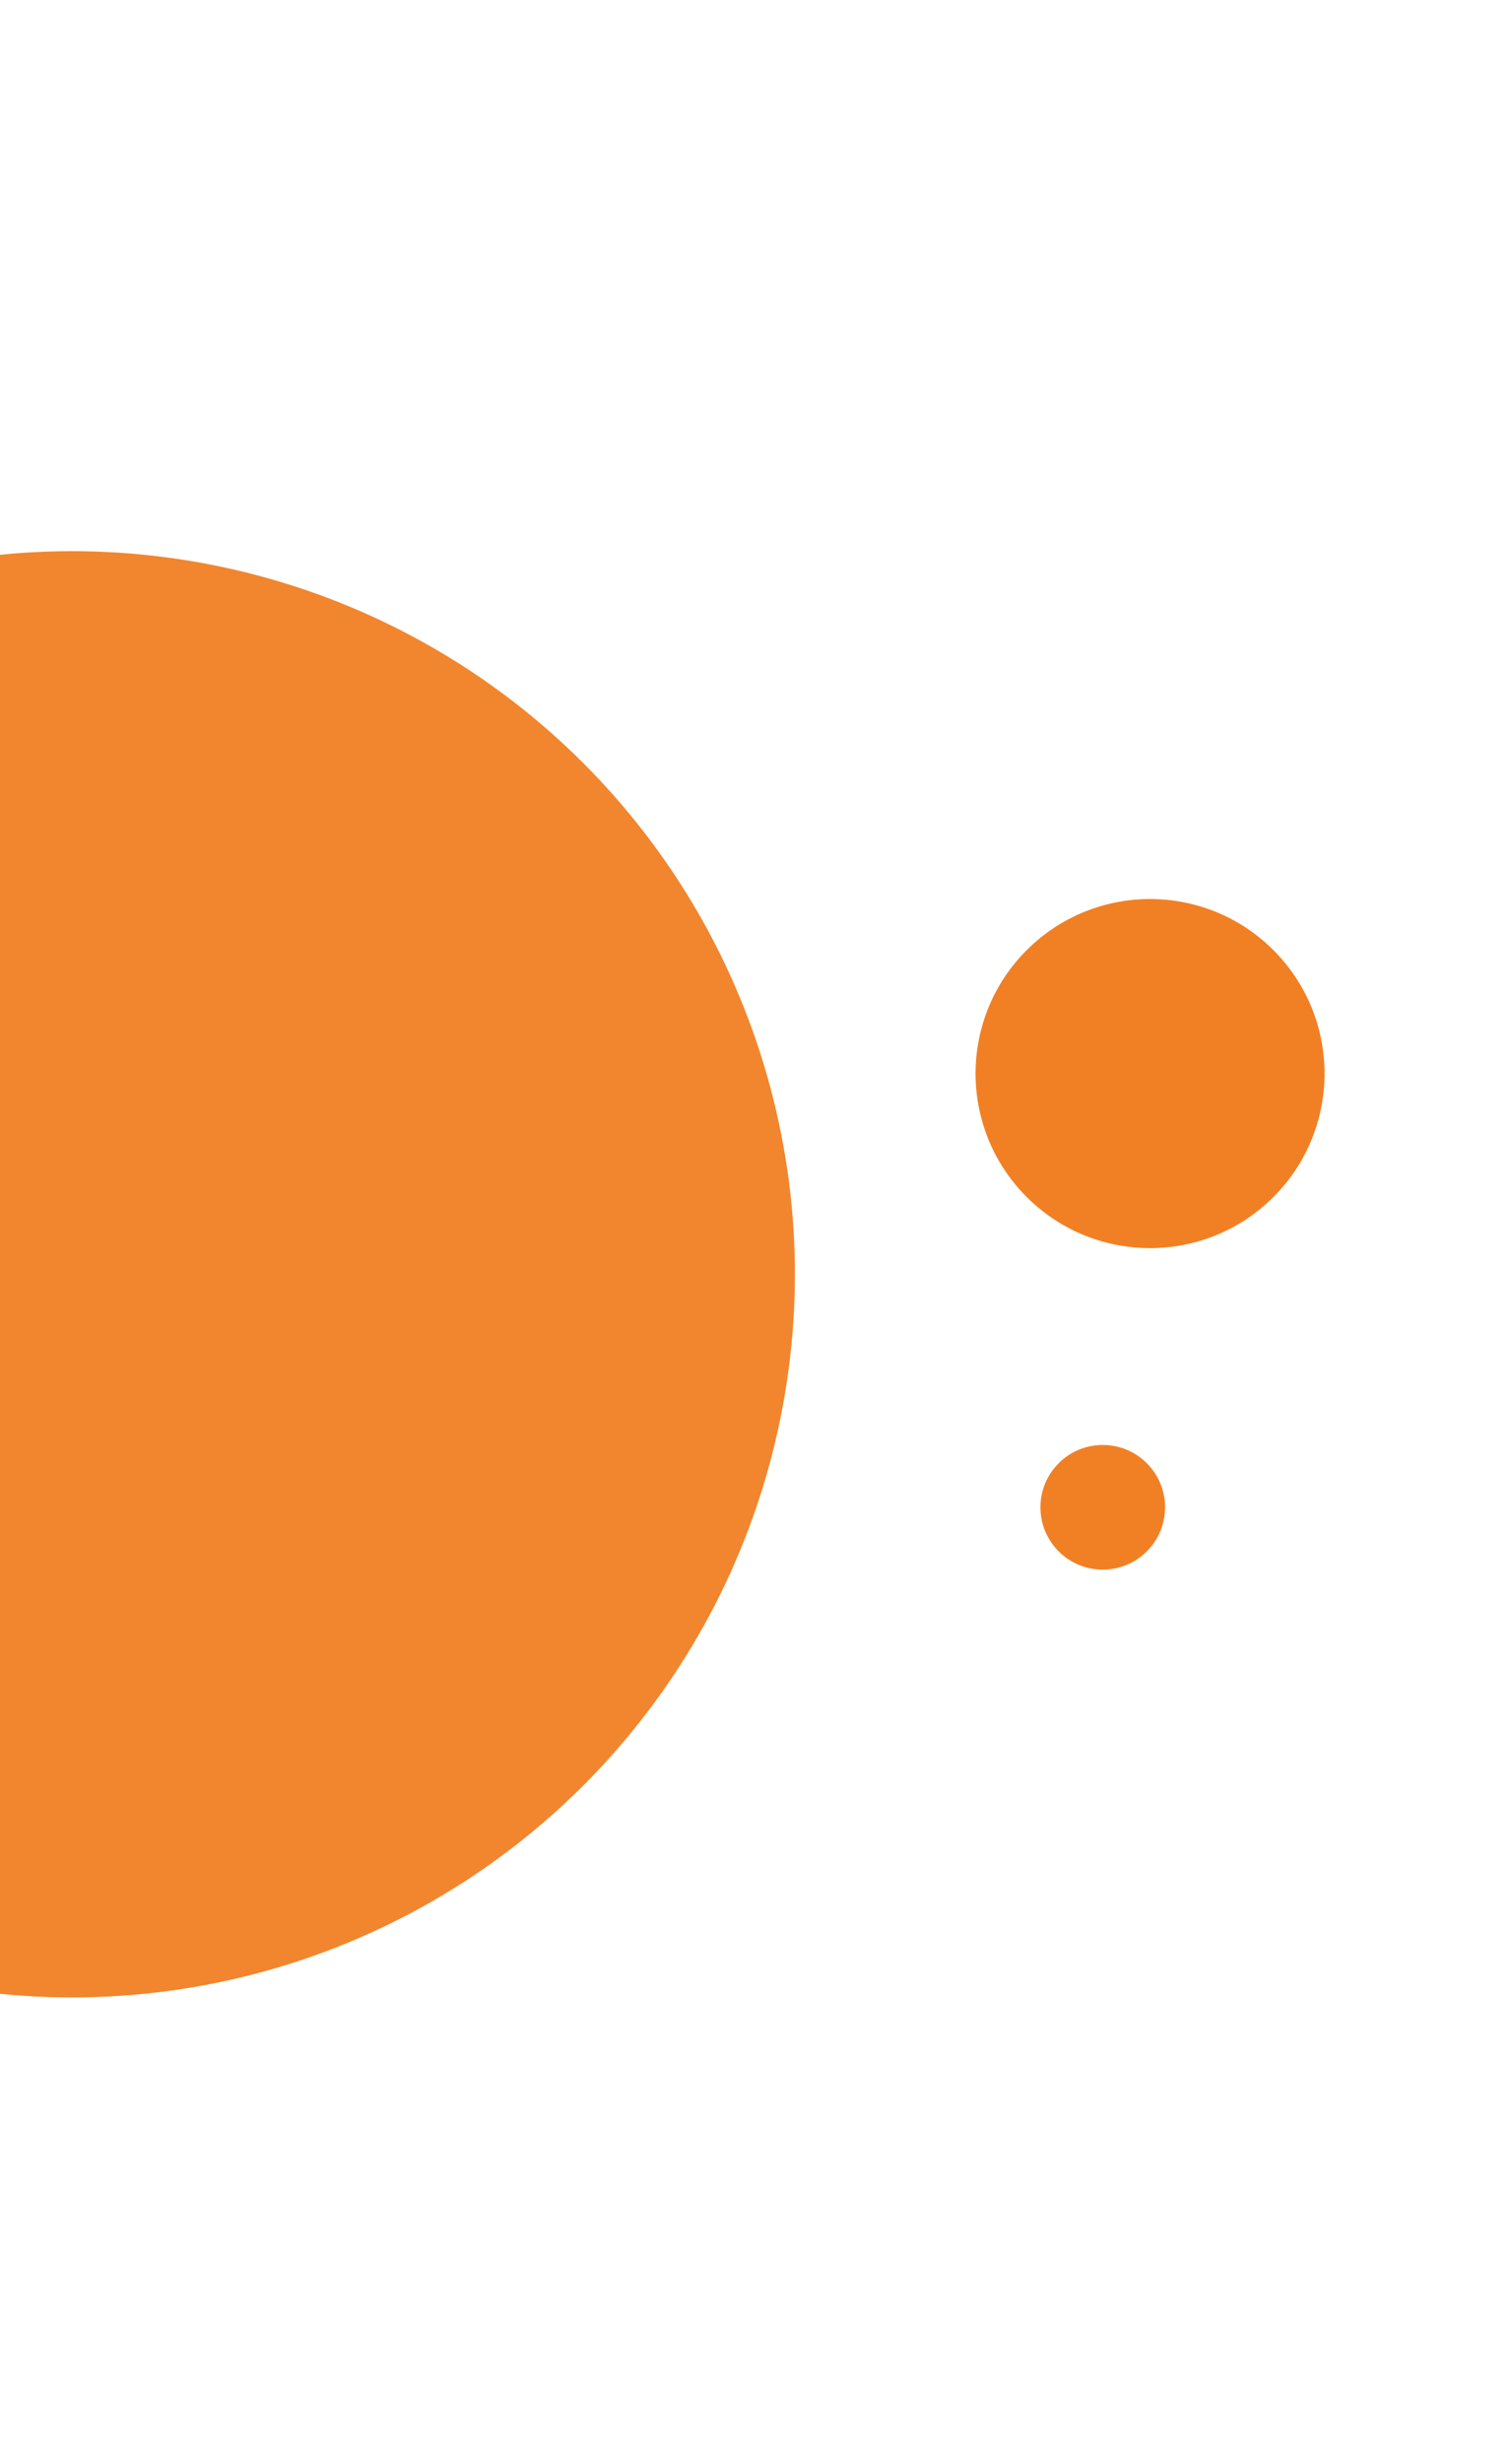
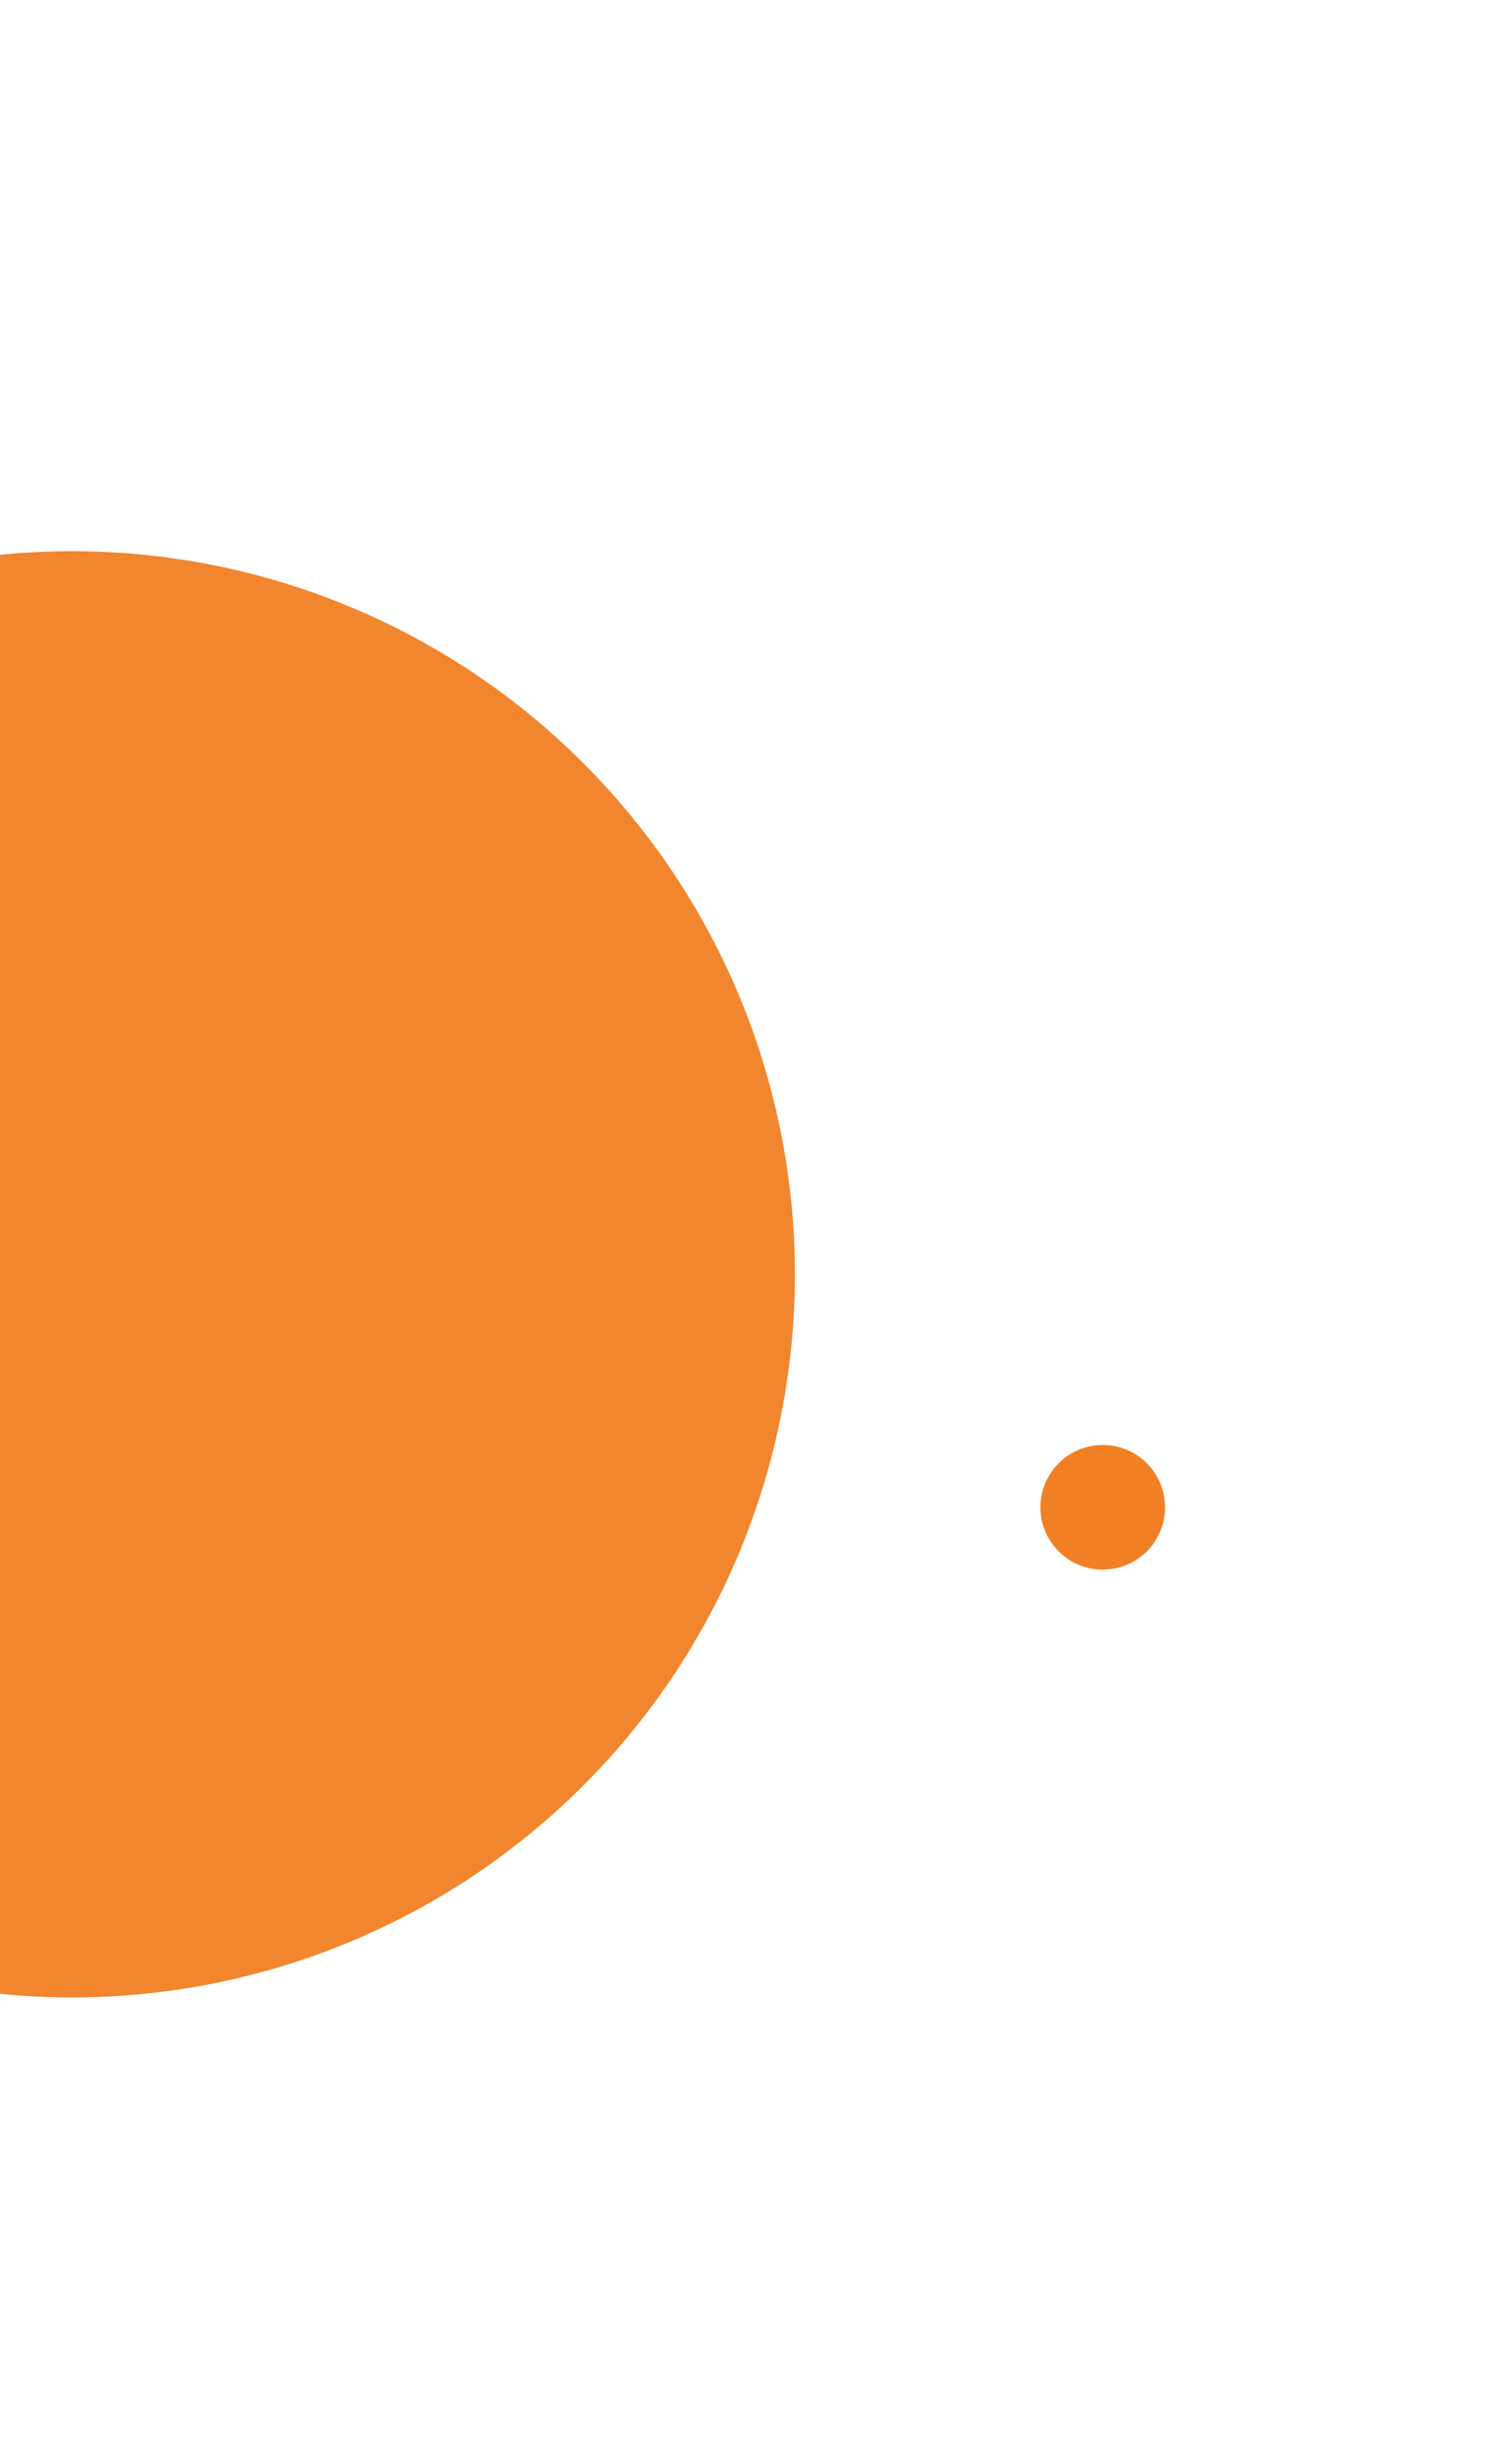
<svg xmlns="http://www.w3.org/2000/svg" width="576" height="938" viewBox="0 0 576 938" fill="none">
-   <circle cx="438.115" cy="408.838" r="66.47" transform="rotate(-135 438.115 408.838)" fill="#F18024" />
  <circle opacity="0.95" cx="27.441" cy="485.28" r="275.376" transform="rotate(-135 27.441 485.28)" fill="#F18024" />
  <circle cx="420.094" cy="574.01" r="23.739" transform="rotate(-135 420.094 574.01)" fill="#F18024" />
</svg>